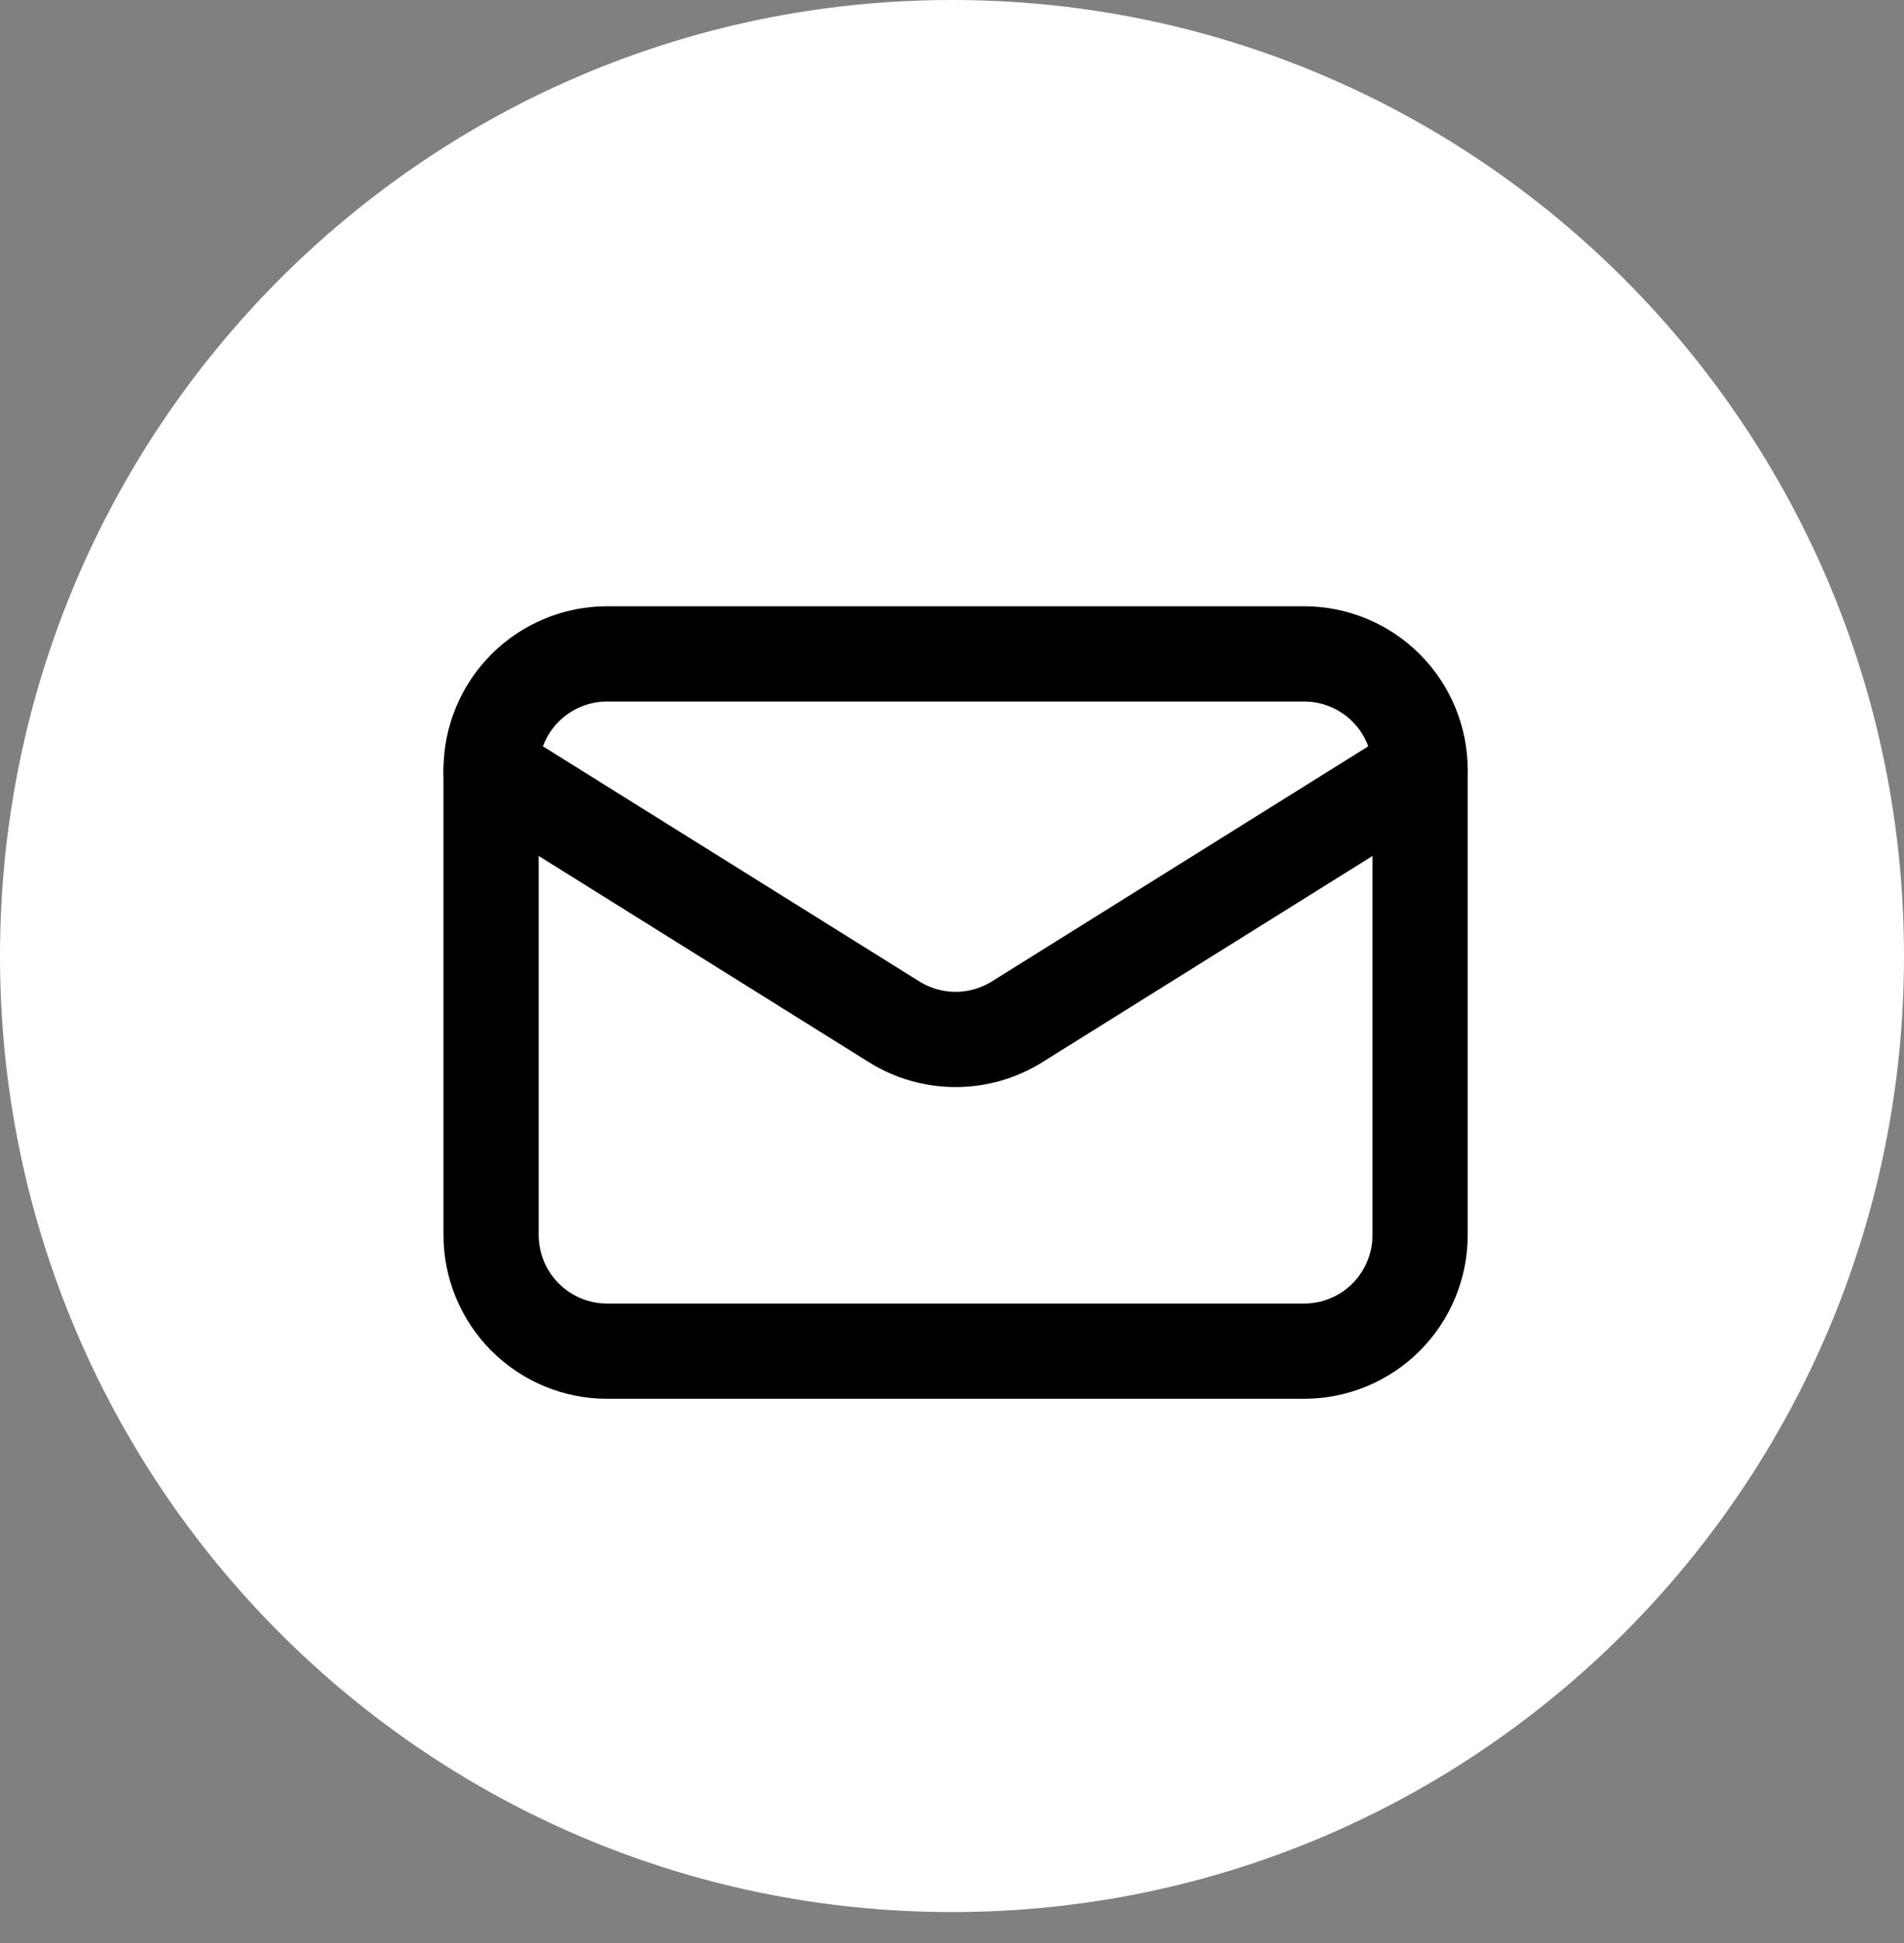
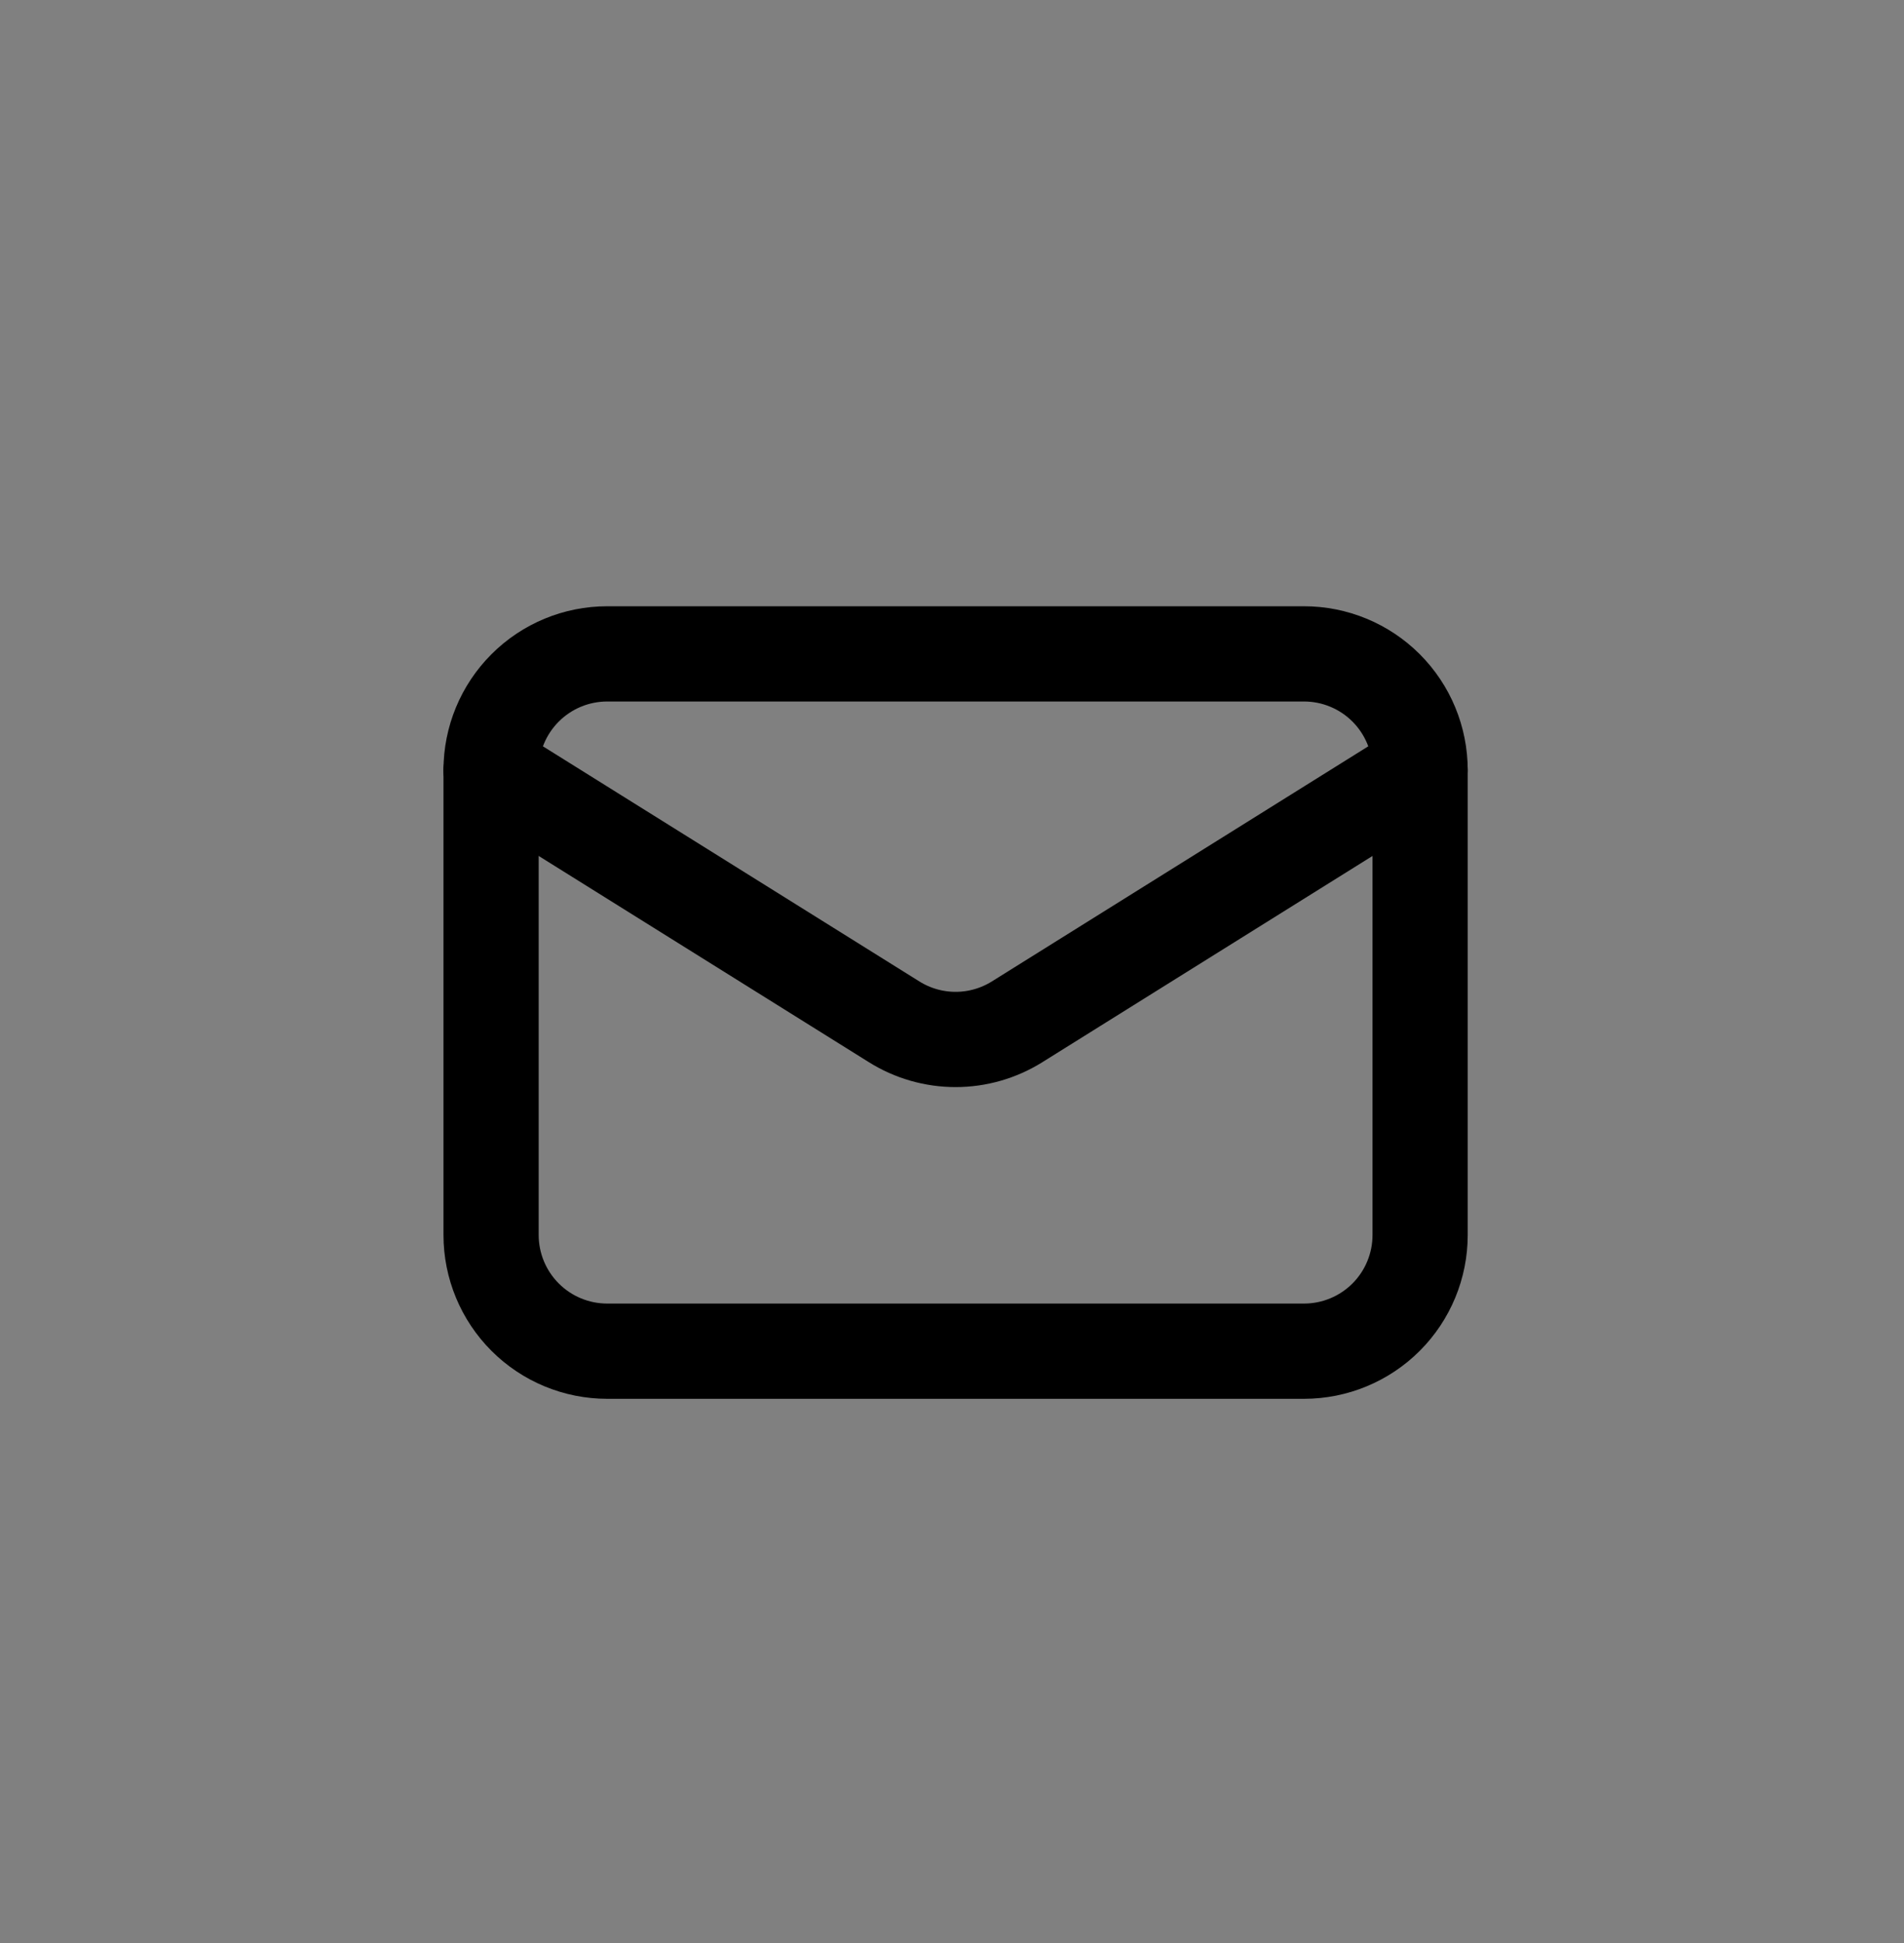
<svg xmlns="http://www.w3.org/2000/svg" width="50" height="51" viewBox="0 0 50 51" fill="none">
  <rect x="0" y="0" width="50" height="51" fill="#808080" stroke="none" />
-   <path d="M0 25.094C0 11.235 11.193 0 25 0C38.807 0 50 11.235 50 25.094C50 38.953 38.807 50.188 25 50.188C11.193 50.188 0 38.953 0 25.094Z" fill="white" />
  <path d="M37.293 20.218V32.416C37.293 33.225 36.972 34.001 36.4 34.573C35.828 35.145 35.052 35.466 34.244 35.466H15.946C15.137 35.466 14.362 35.145 13.79 34.573C13.218 34.001 12.896 33.225 12.896 32.416V20.218" stroke="black" stroke-width="2.5" stroke-linecap="round" stroke-linejoin="round" />
  <path d="M37.293 20.213C37.293 19.404 36.972 18.628 36.4 18.056C35.828 17.484 35.052 17.163 34.244 17.163H15.946C15.137 17.163 14.362 17.484 13.79 18.056C13.218 18.628 12.896 19.404 12.896 20.213L23.479 26.82C23.963 27.123 24.523 27.284 25.095 27.284C25.666 27.284 26.226 27.123 26.711 26.82L37.293 20.213Z" stroke="black" stroke-width="2.5" stroke-linecap="round" stroke-linejoin="round" />
</svg>